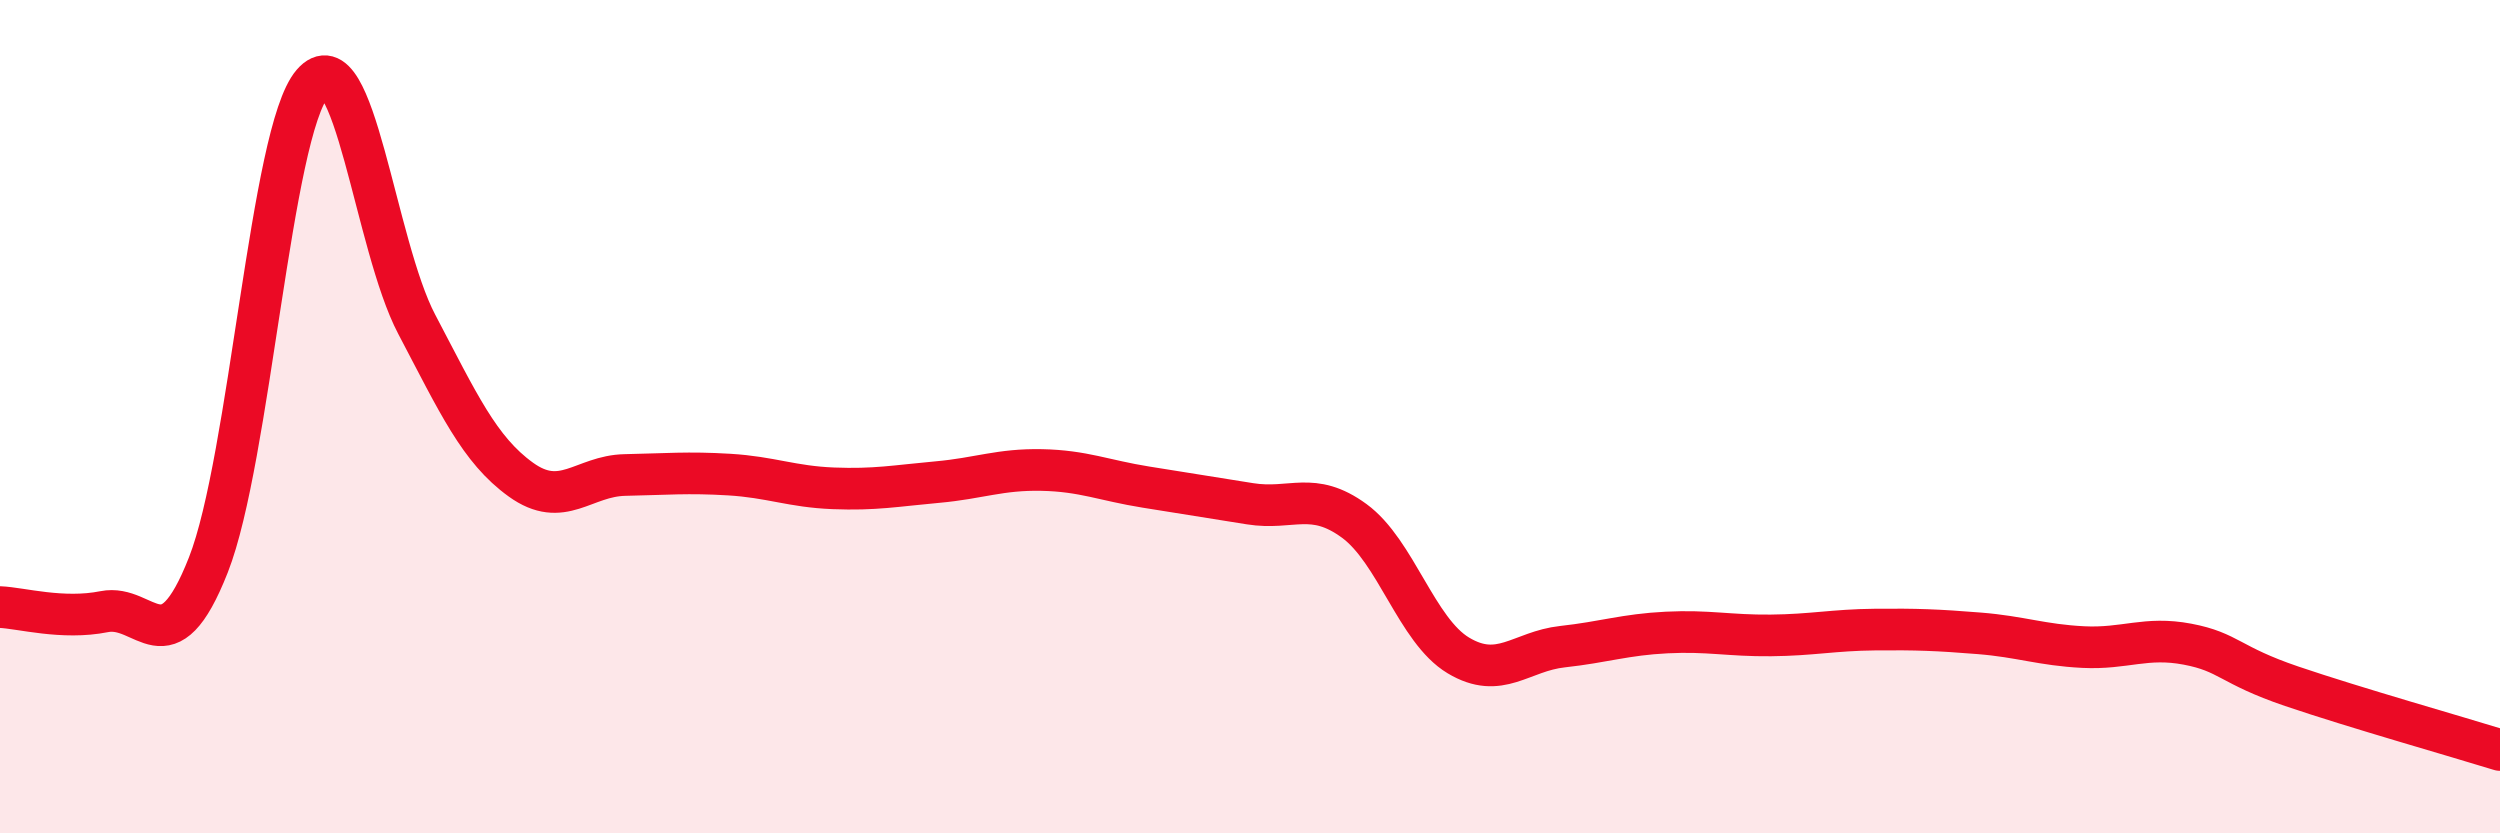
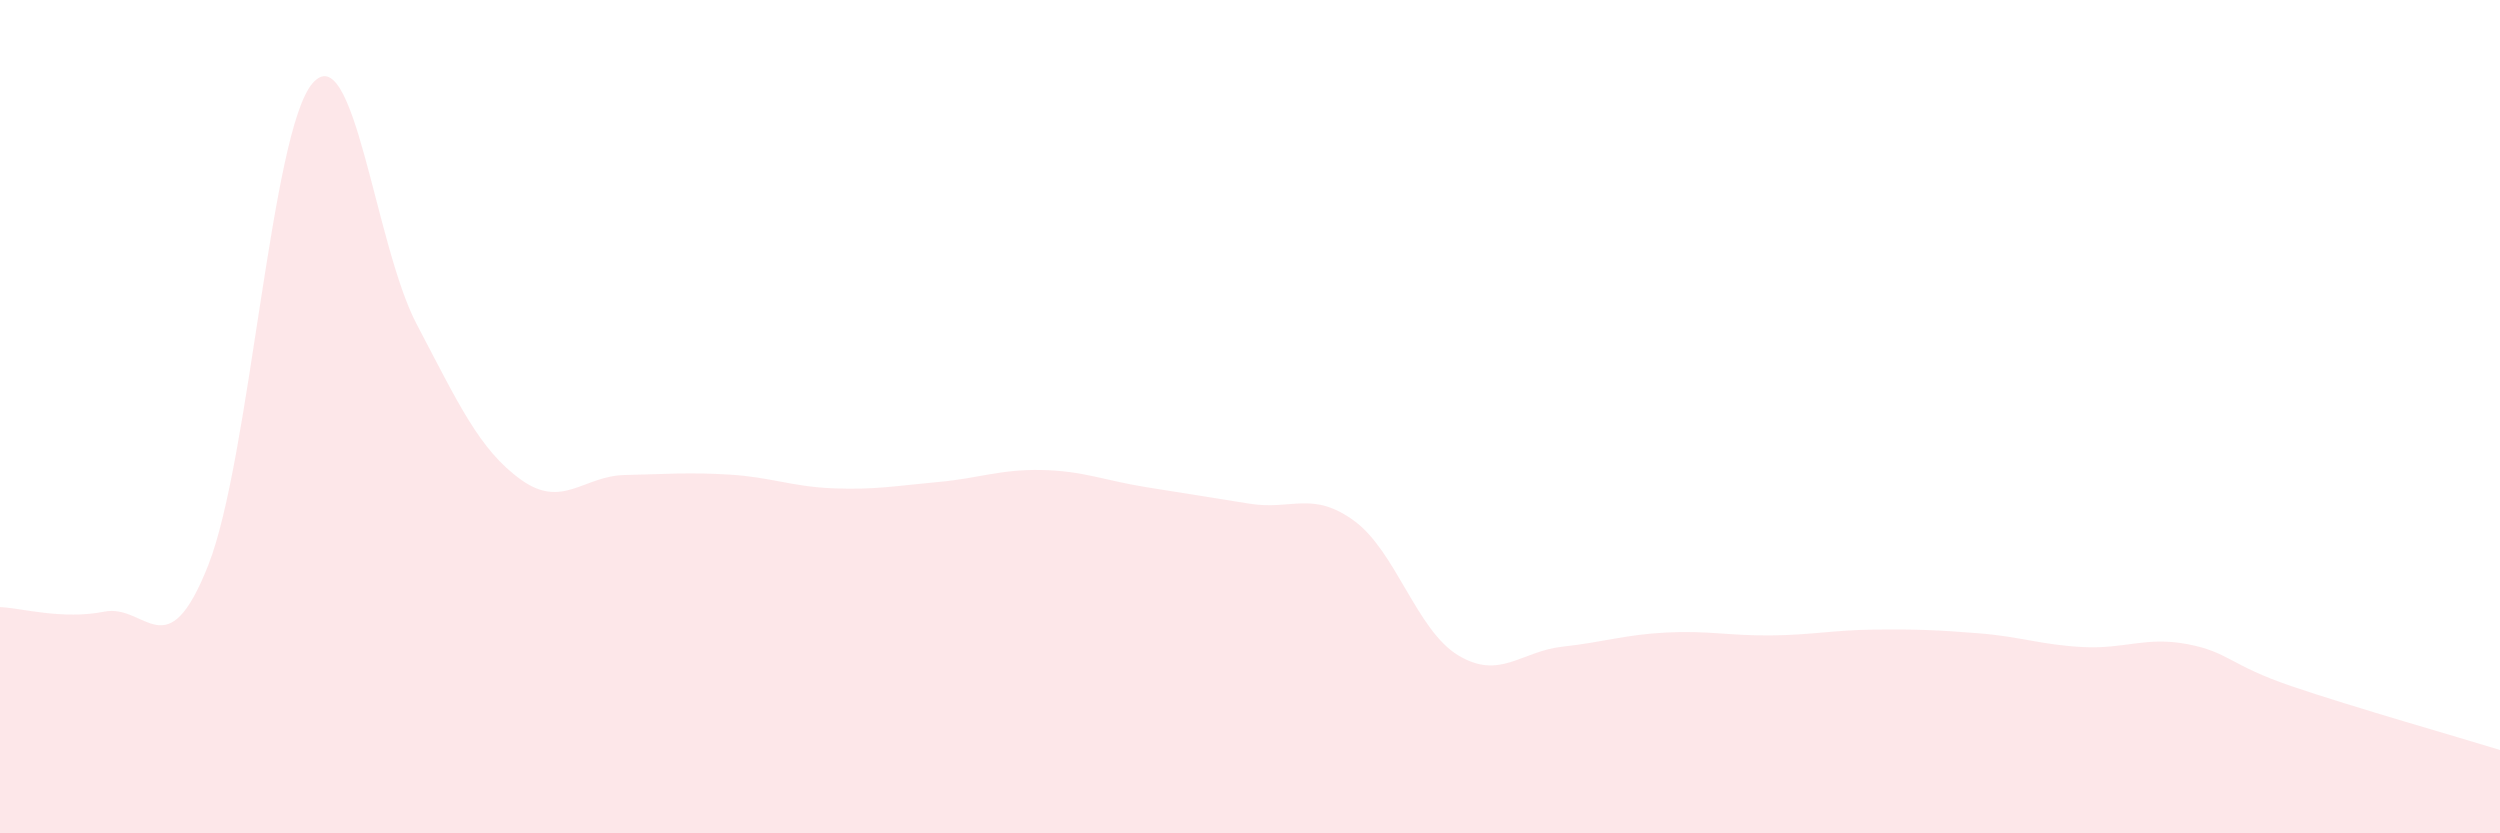
<svg xmlns="http://www.w3.org/2000/svg" width="60" height="20" viewBox="0 0 60 20">
  <path d="M 0,14.57 C 0.5,14.59 1.5,14.88 2.5,14.68 C 3.5,14.48 4,16.1 5,13.56 C 6,11.02 6.5,3.16 7.5,2 C 8.5,0.84 9,5.88 10,7.78 C 11,9.68 11.5,10.79 12.5,11.51 C 13.5,12.23 14,11.42 15,11.4 C 16,11.38 16.5,11.33 17.5,11.39 C 18.5,11.45 19,11.68 20,11.72 C 21,11.76 21.5,11.66 22.5,11.57 C 23.5,11.48 24,11.26 25,11.28 C 26,11.3 26.5,11.53 27.5,11.69 C 28.5,11.85 29,11.93 30,12.09 C 31,12.25 31.5,11.77 32.5,12.5 C 33.5,13.23 34,15.13 35,15.73 C 36,16.33 36.5,15.63 37.5,15.52 C 38.5,15.41 39,15.23 40,15.18 C 41,15.13 41.5,15.26 42.5,15.25 C 43.5,15.24 44,15.12 45,15.11 C 46,15.1 46.5,15.12 47.5,15.2 C 48.5,15.28 49,15.48 50,15.53 C 51,15.58 51.5,15.27 52.5,15.46 C 53.5,15.65 53.5,15.96 55,16.47 C 56.5,16.98 59,17.69 60,18L60 20L0 20Z" fill="#EB0A25" opacity="0.1" stroke-linecap="round" stroke-linejoin="round" />
-   <path d="M 0,14.57 C 0.5,14.59 1.5,14.88 2.5,14.68 C 3.5,14.48 4,16.1 5,13.56 C 6,11.02 6.5,3.16 7.5,2 C 8.5,0.84 9,5.88 10,7.78 C 11,9.68 11.5,10.79 12.5,11.51 C 13.5,12.23 14,11.42 15,11.4 C 16,11.38 16.5,11.33 17.5,11.39 C 18.5,11.45 19,11.68 20,11.72 C 21,11.76 21.5,11.66 22.5,11.57 C 23.5,11.48 24,11.26 25,11.28 C 26,11.3 26.5,11.53 27.5,11.69 C 28.5,11.85 29,11.93 30,12.09 C 31,12.25 31.5,11.77 32.5,12.5 C 33.5,13.23 34,15.13 35,15.73 C 36,16.33 36.5,15.63 37.5,15.52 C 38.5,15.41 39,15.23 40,15.18 C 41,15.13 41.5,15.26 42.5,15.25 C 43.5,15.24 44,15.12 45,15.11 C 46,15.1 46.5,15.12 47.5,15.2 C 48.5,15.28 49,15.48 50,15.53 C 51,15.58 51.5,15.27 52.5,15.46 C 53.5,15.65 53.5,15.96 55,16.47 C 56.5,16.98 59,17.69 60,18" stroke="#EB0A25" stroke-width="1" fill="none" stroke-linecap="round" stroke-linejoin="round" />
</svg>